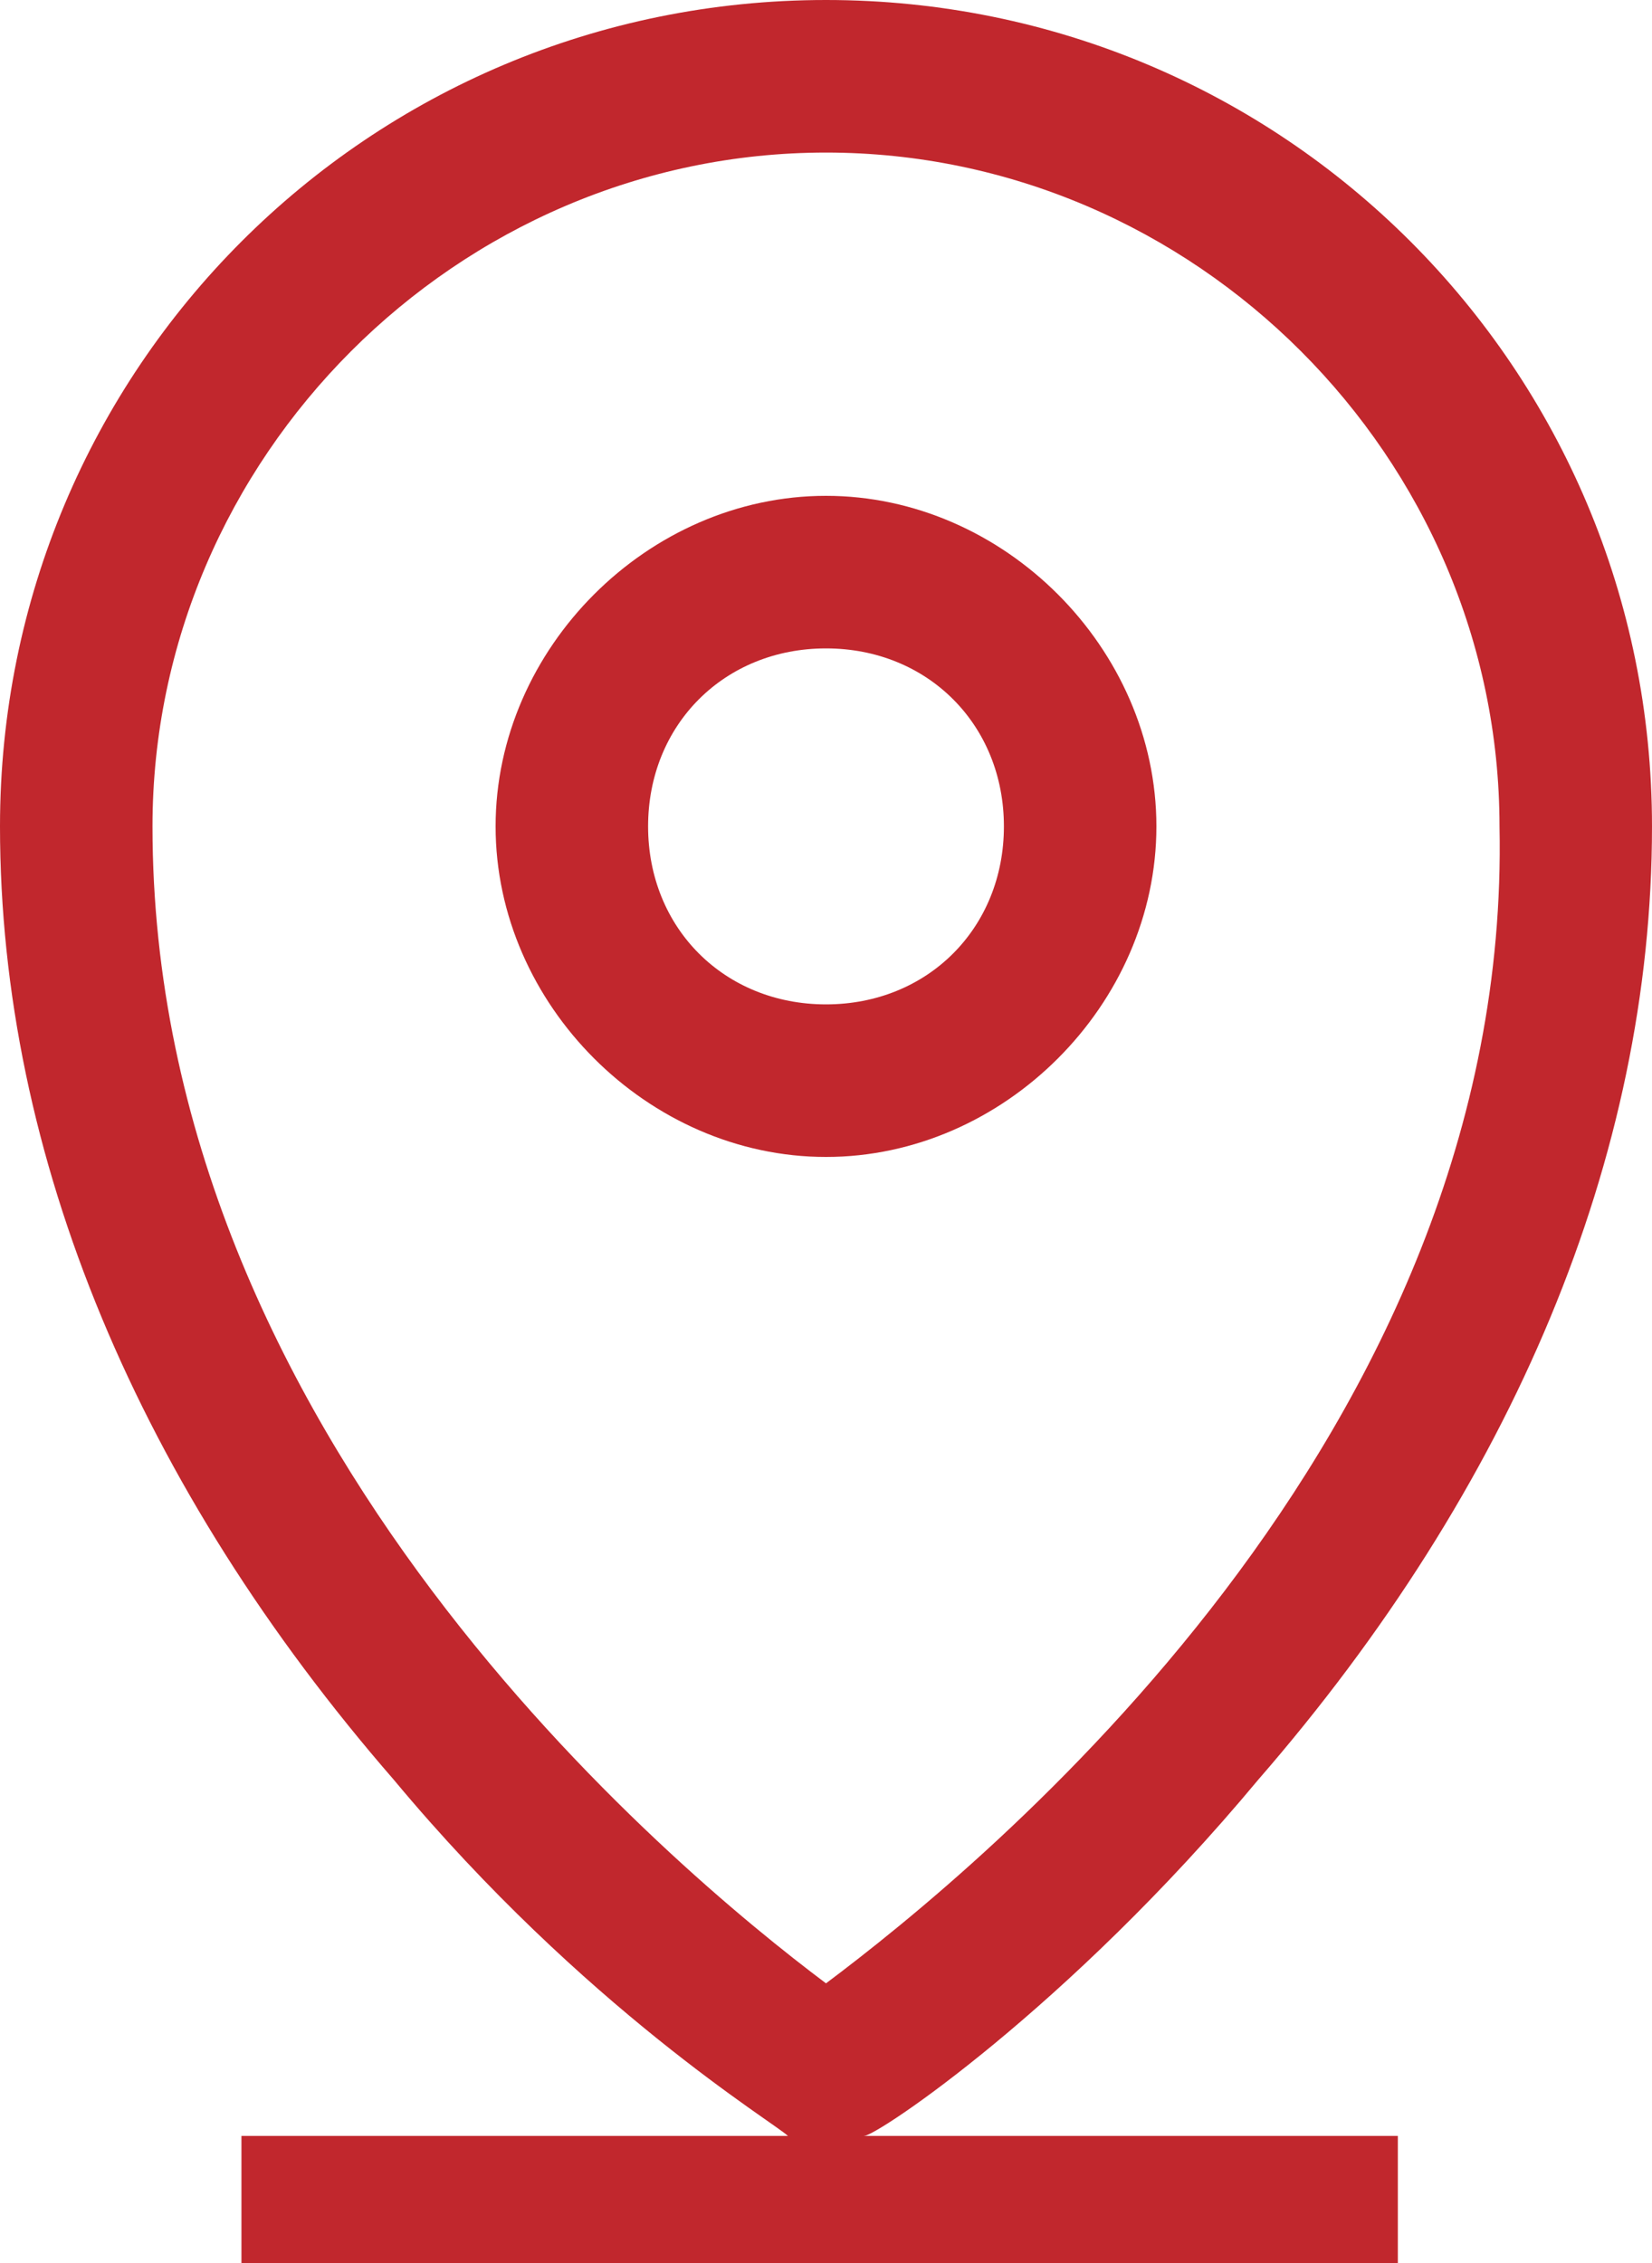
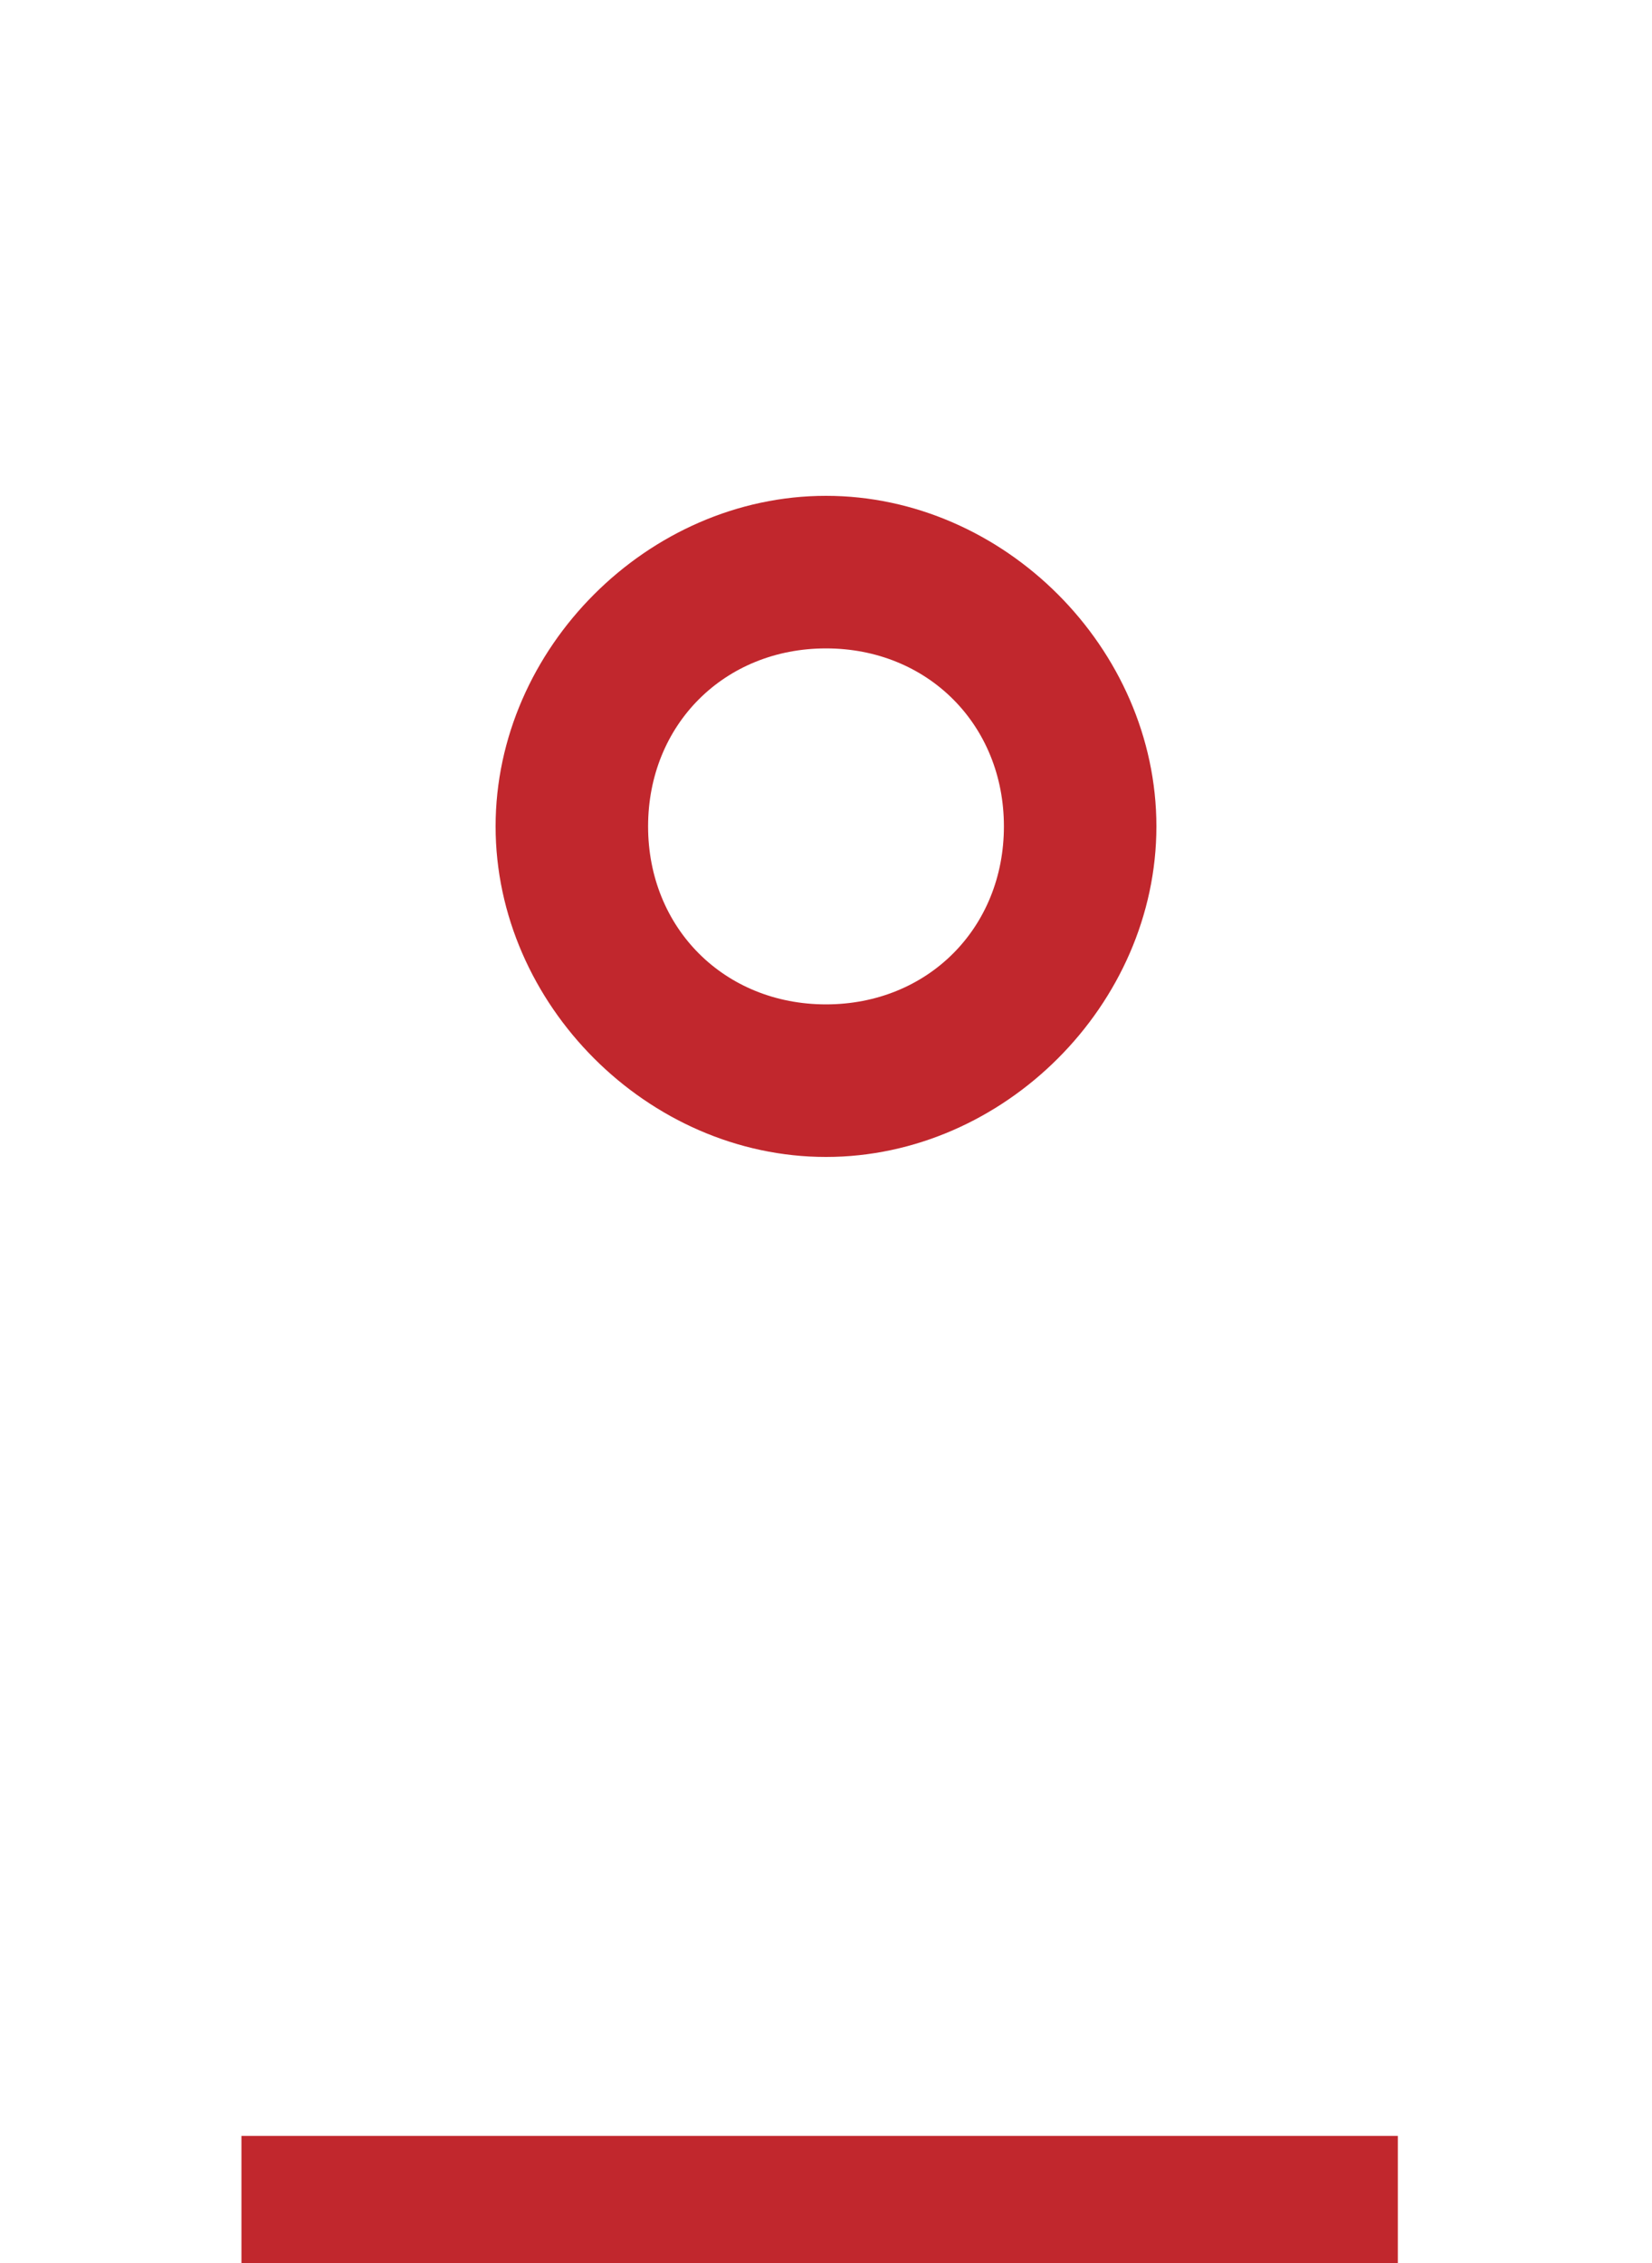
<svg xmlns="http://www.w3.org/2000/svg" version="1.1" id="Layer_1" x="0px" y="0px" viewBox="0 0 13 17.8" enable-background="new 0 0 13 17.8" xml:space="preserve">
  <g>
    <g>
      <g>
        <g>
-           <path fill="#C1272D" d="M6.5,0C2.9,0,0,2.9,0,6.5c0,2.6,1.1,5.2,3.1,7.5c1.5,1.8,3,2.7,3.1,2.8c0.1,0.1,0.2,0.1,0.3,0.1      c0.1,0,0.2,0,0.3-0.1c0.1,0,1.6-1,3.1-2.8c2-2.3,3.1-4.9,3.1-7.5C13,2.9,10.1,0,6.5,0L6.5,0z M6.5,15.6      c-1.2-0.9-5.3-4.3-5.3-9.1c0-2.9,2.4-5.3,5.3-5.3c2.9,0,5.3,2.4,5.3,5.3C11.9,11.3,7.7,14.7,6.5,15.6L6.5,15.6z M6.5,15.6" />
-         </g>
+           </g>
        <g>
          <path fill="#C1272D" d="M6.5,3.9c-1.4,0-2.6,1.2-2.6,2.6c0,1.4,1.2,2.6,2.6,2.6c1.4,0,2.6-1.2,2.6-2.6C9.1,5.1,7.9,3.9,6.5,3.9      L6.5,3.9z M6.5,7.9c-0.8,0-1.4-0.6-1.4-1.4c0-0.8,0.6-1.4,1.4-1.4c0.8,0,1.4,0.6,1.4,1.4C7.9,7.3,7.3,7.9,6.5,7.9L6.5,7.9z       M6.5,7.9" />
        </g>
      </g>
    </g>
    <g>
      <rect x="1.9" y="16.8" fill="#C1272D" width="9.1" height="1" />
    </g>
  </g>
</svg>